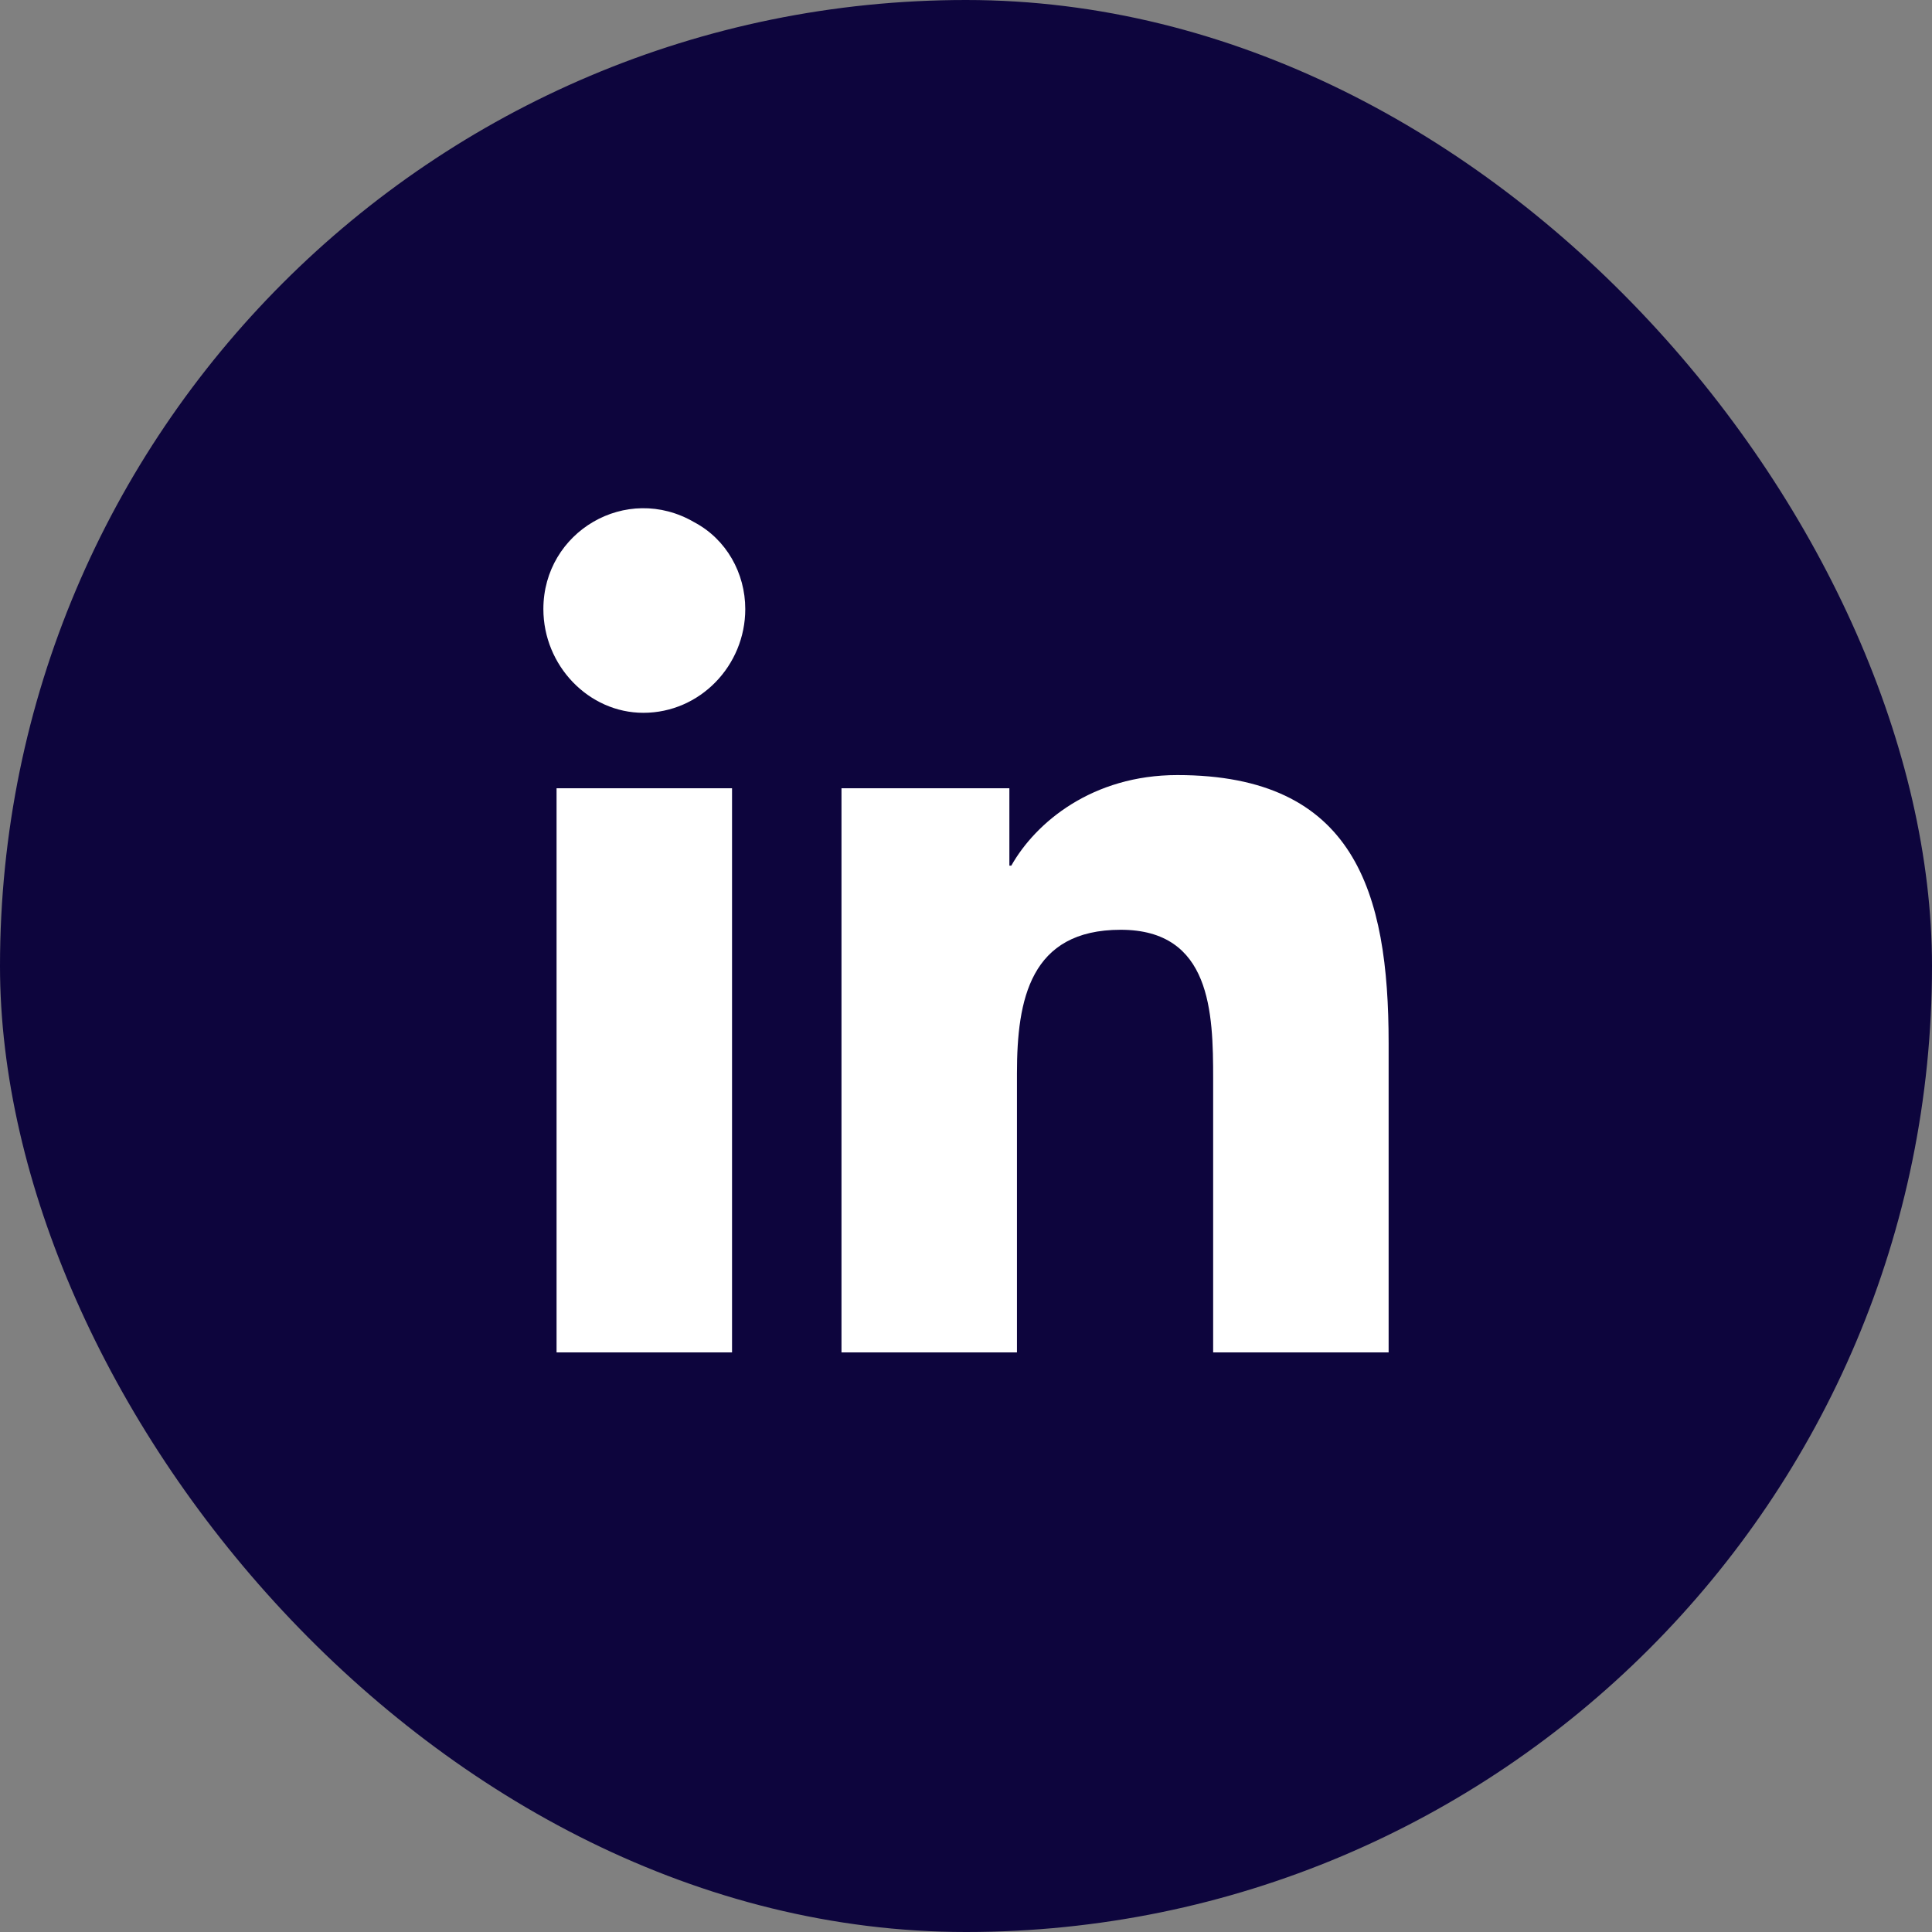
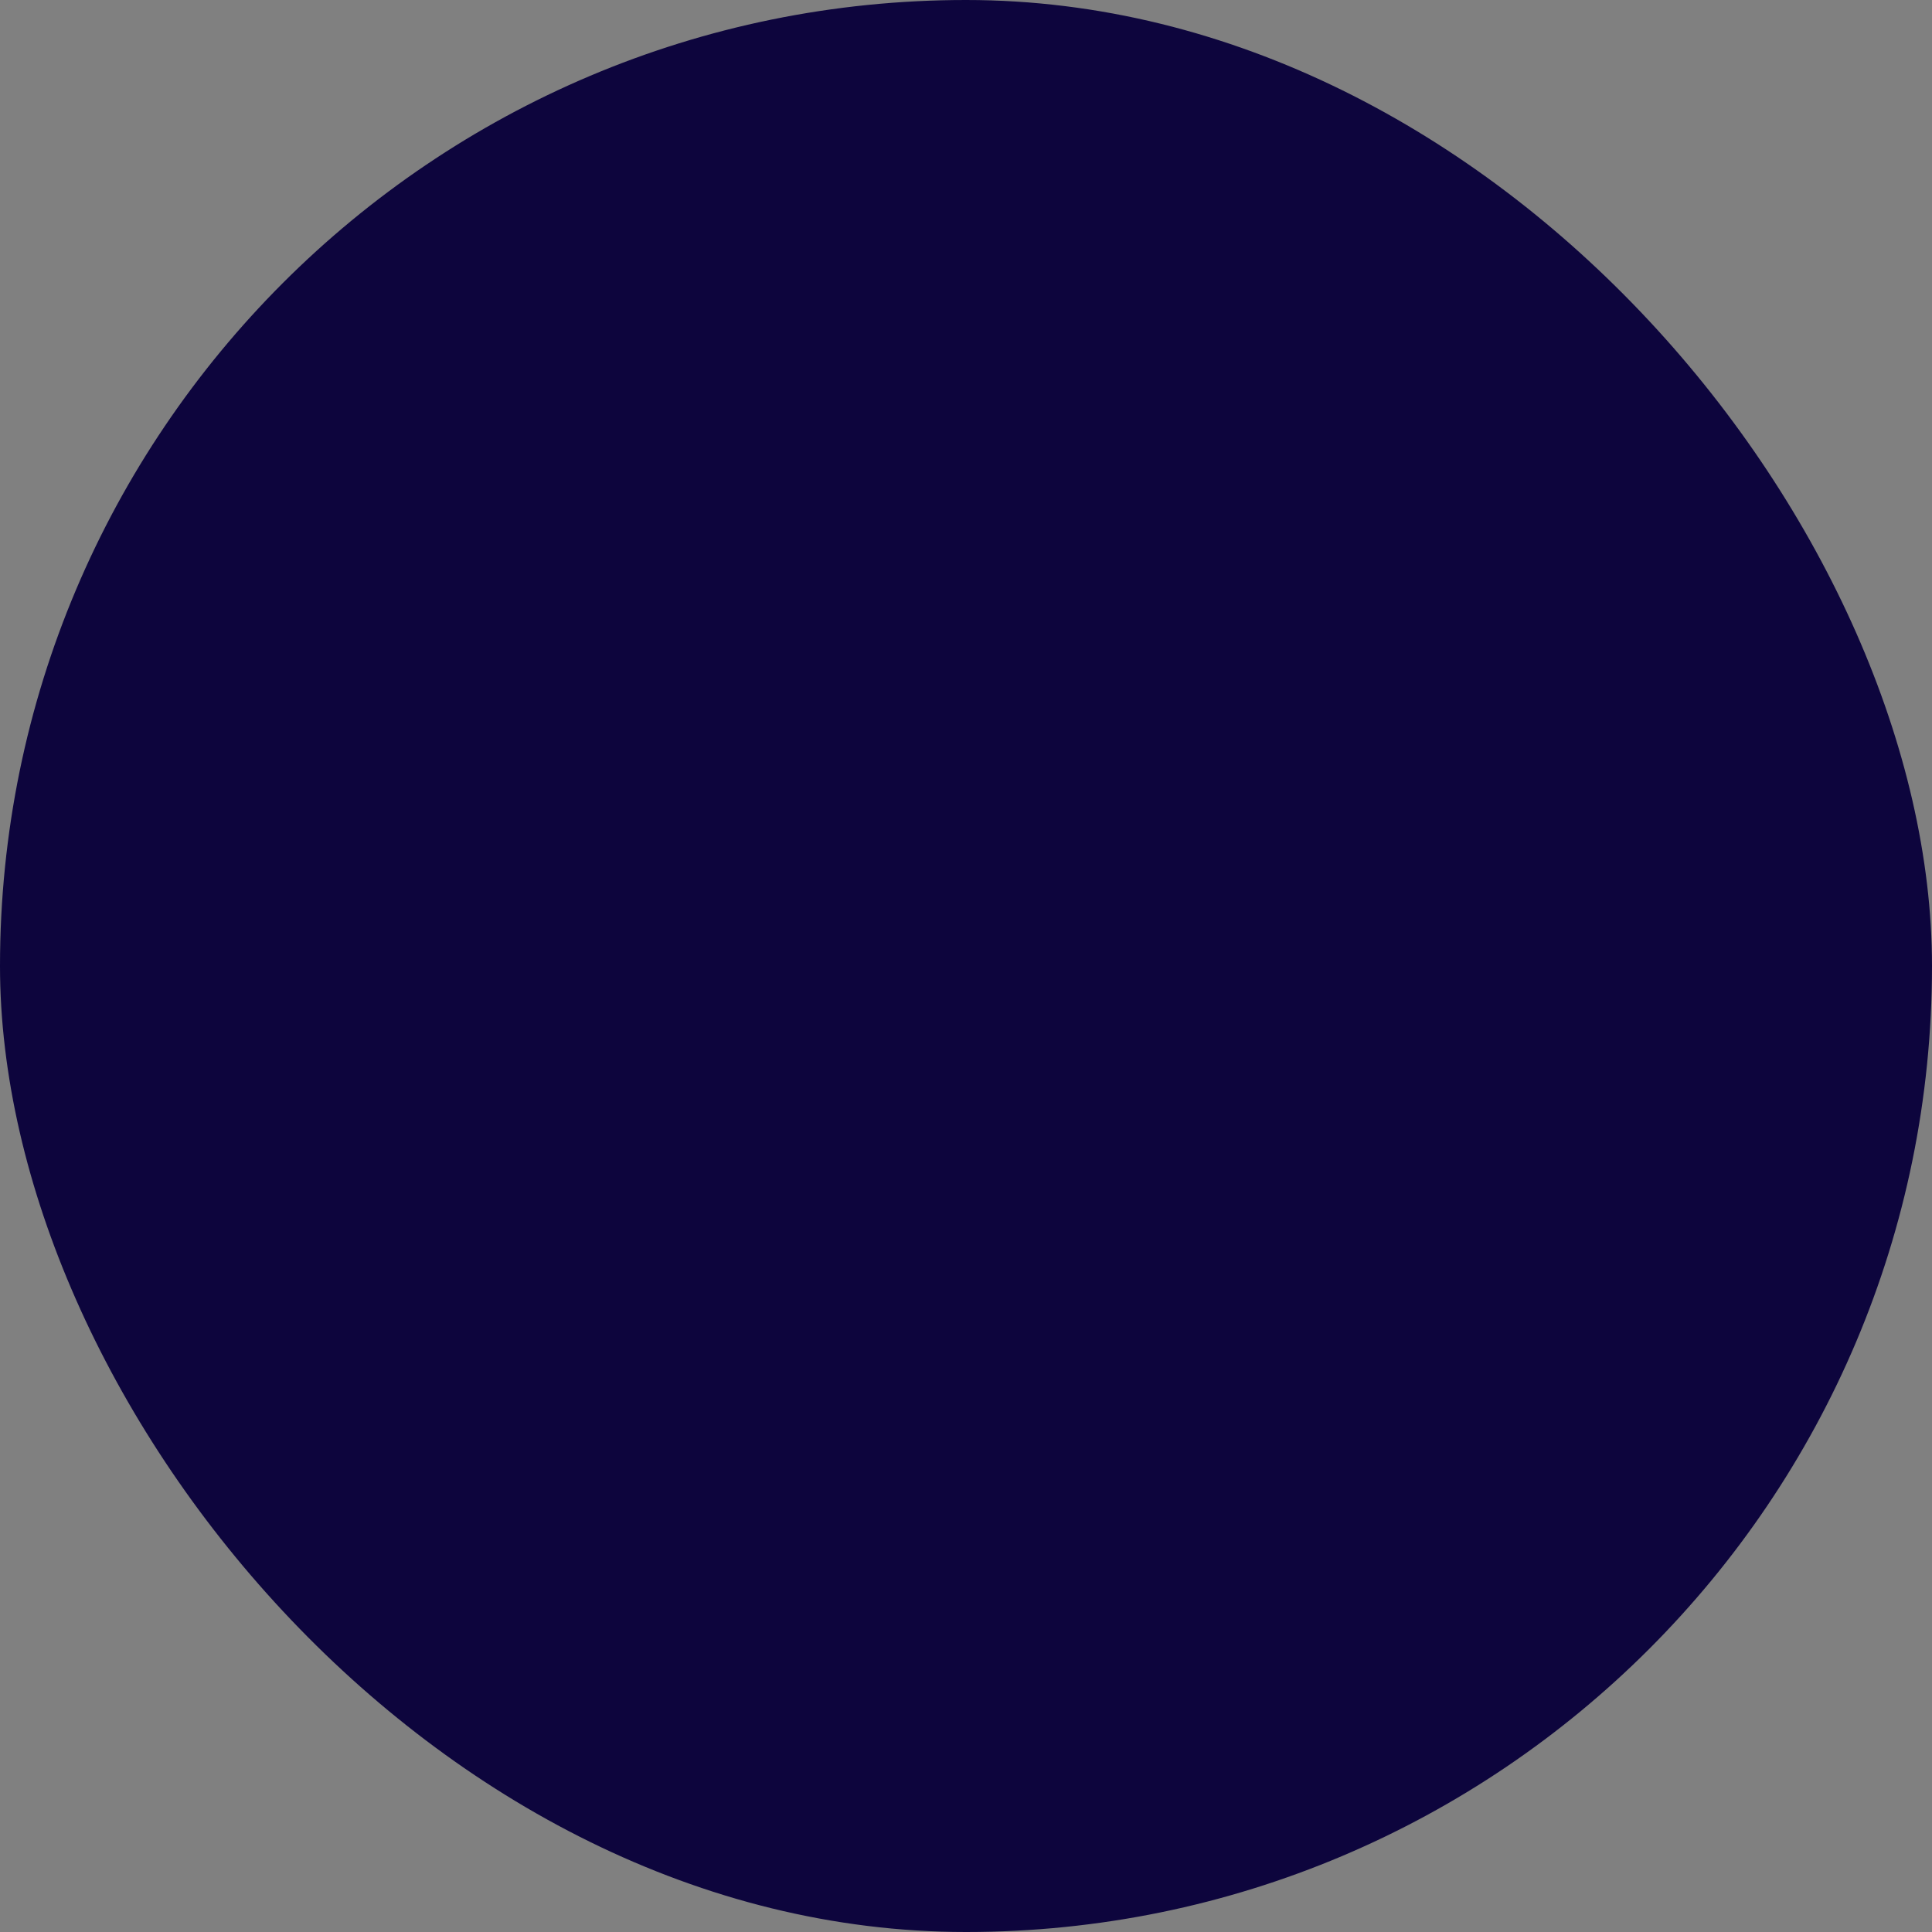
<svg xmlns="http://www.w3.org/2000/svg" width="40" height="40" viewBox="0 0 40 40" fill="none">
  <rect x="0" y="0" width="40" height="40" fill="#808080" stroke="none" />
  <rect width="40" height="40" rx="20" fill="#0D053D" />
-   <path d="M15.156 28H11.523V16.32H15.156V28ZM13.32 14.758C12.188 14.758 11.25 13.781 11.25 12.61C11.25 11.008 12.969 9.992 14.375 10.813C15.039 11.164 15.43 11.867 15.43 12.61C15.43 13.781 14.492 14.758 13.32 14.758ZM28.711 28H25.117V22.336C25.117 20.969 25.078 19.25 23.203 19.25C21.328 19.25 21.055 20.695 21.055 22.219V28H17.422V16.32H20.898V17.922H20.938C21.445 17.024 22.617 16.047 24.375 16.047C28.047 16.047 28.75 18.469 28.75 21.594V28H28.711Z" fill="white" />
</svg>